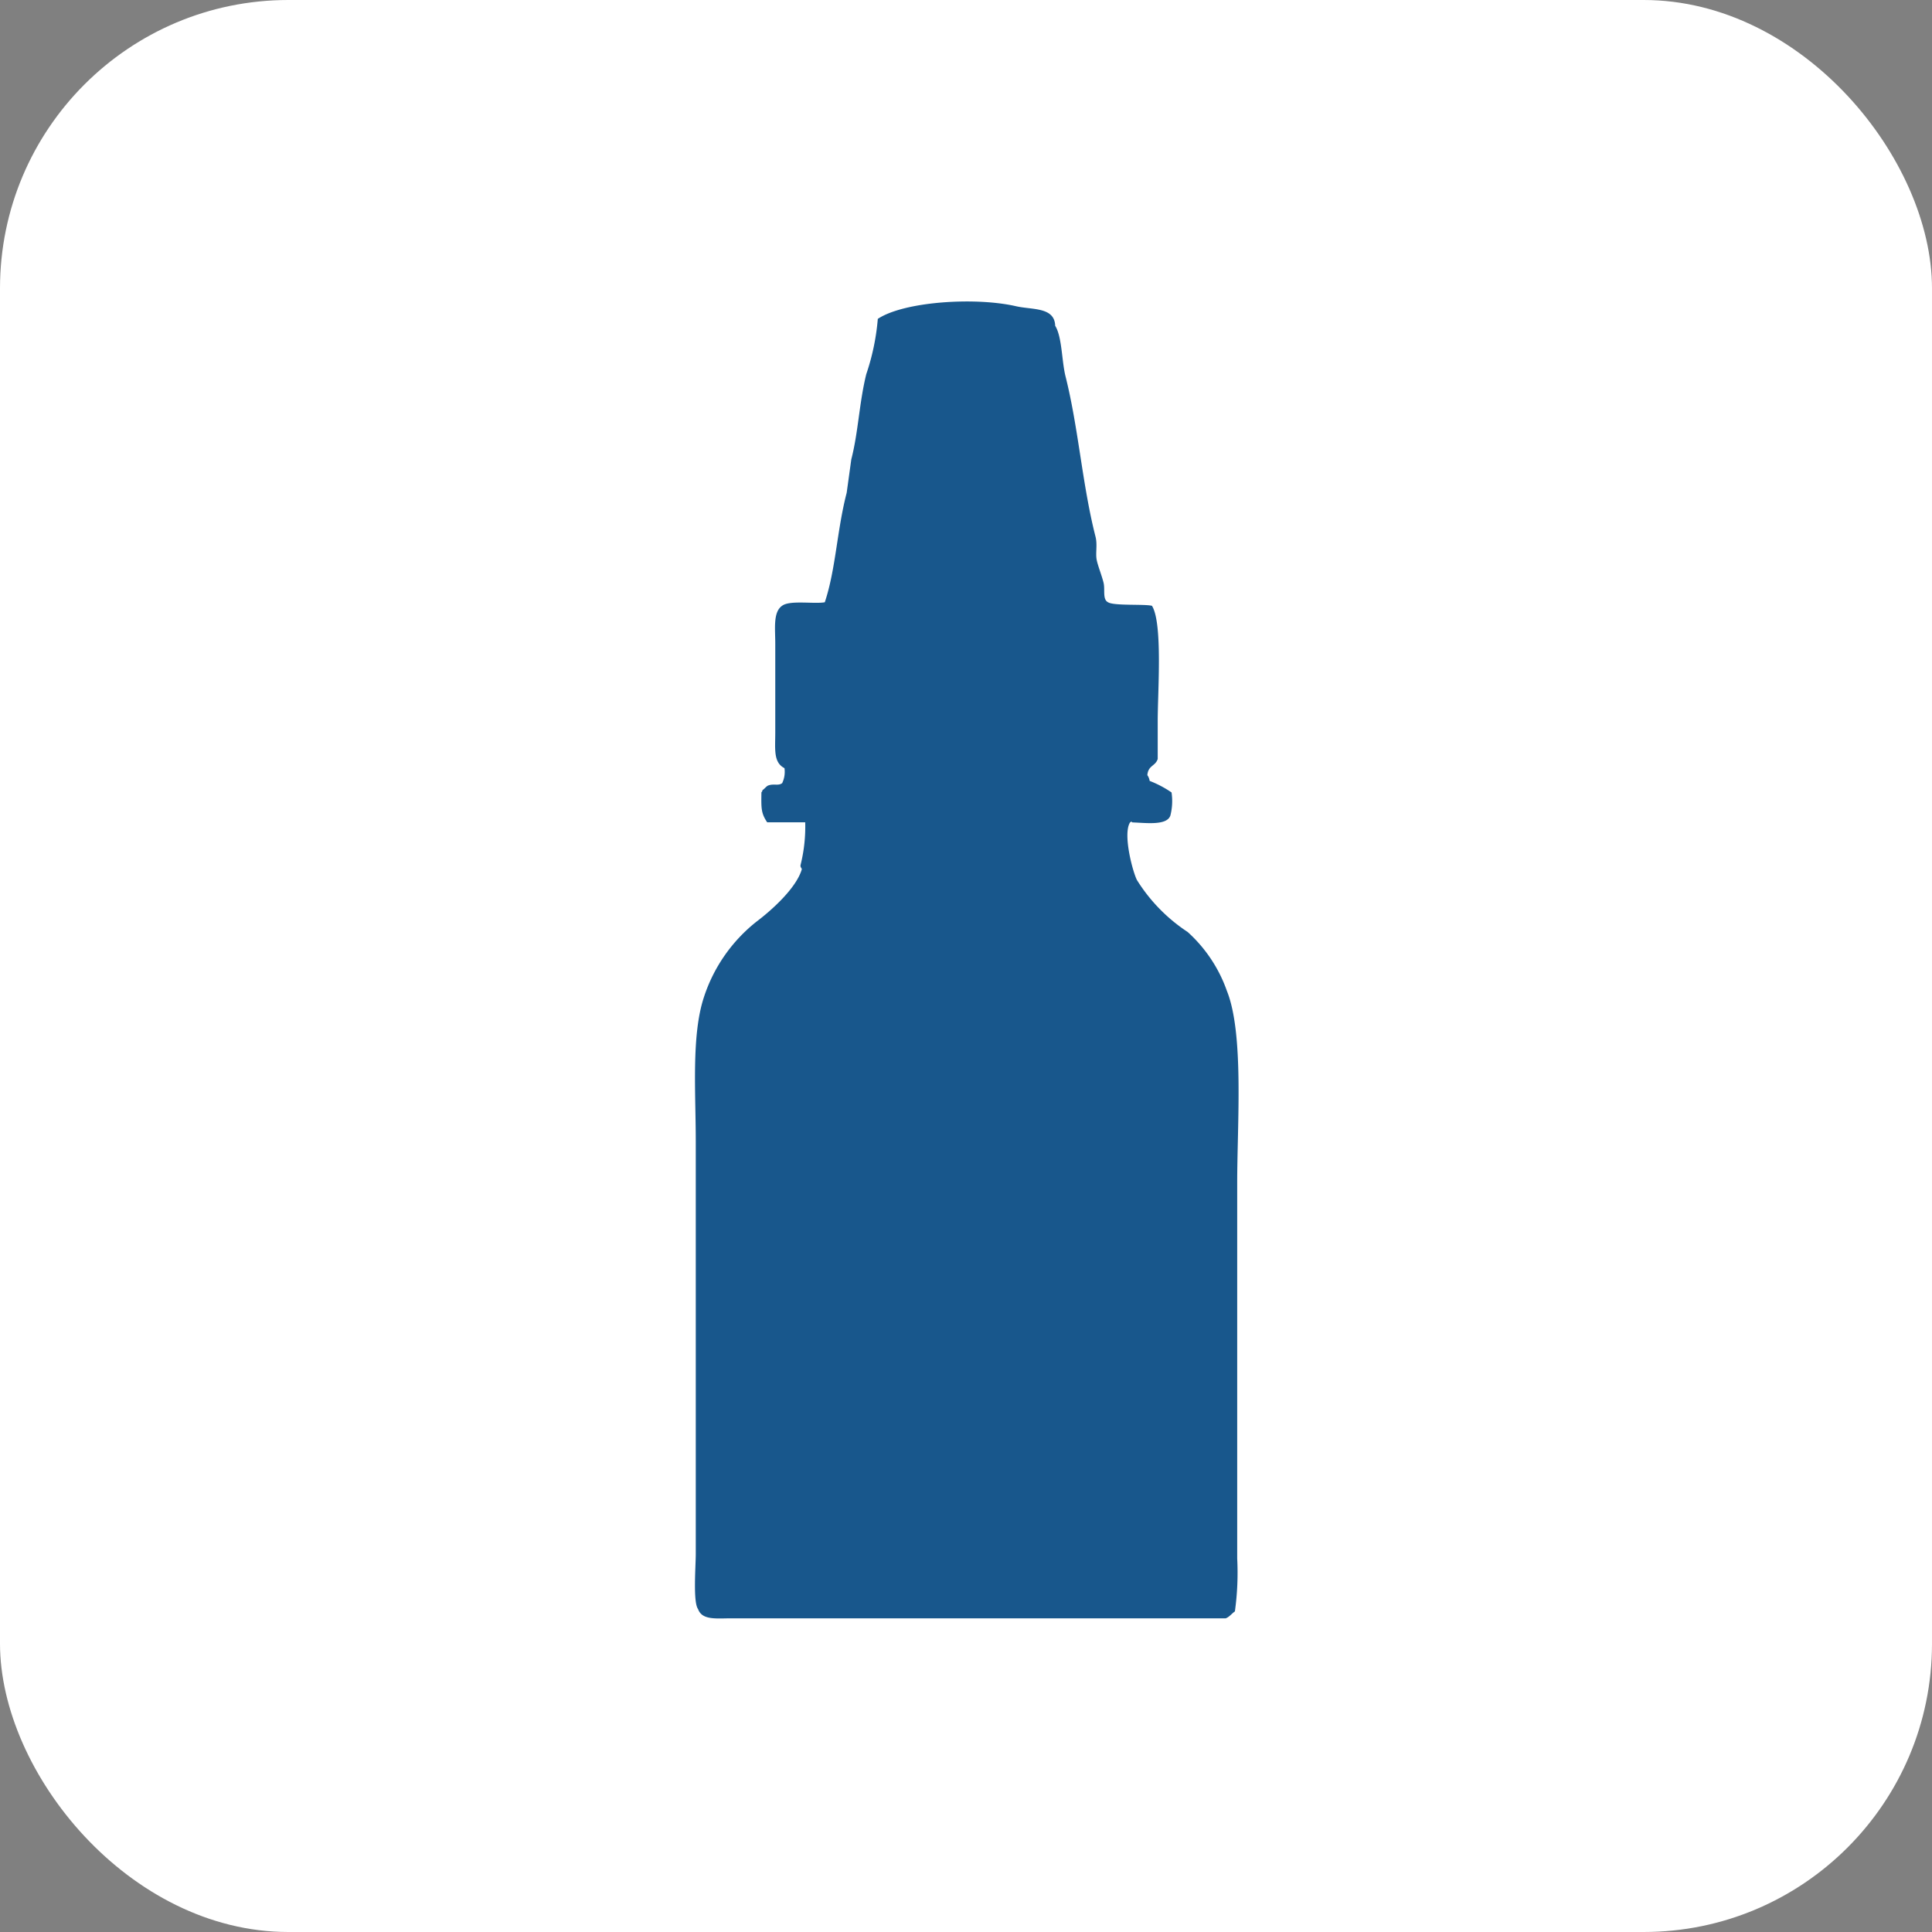
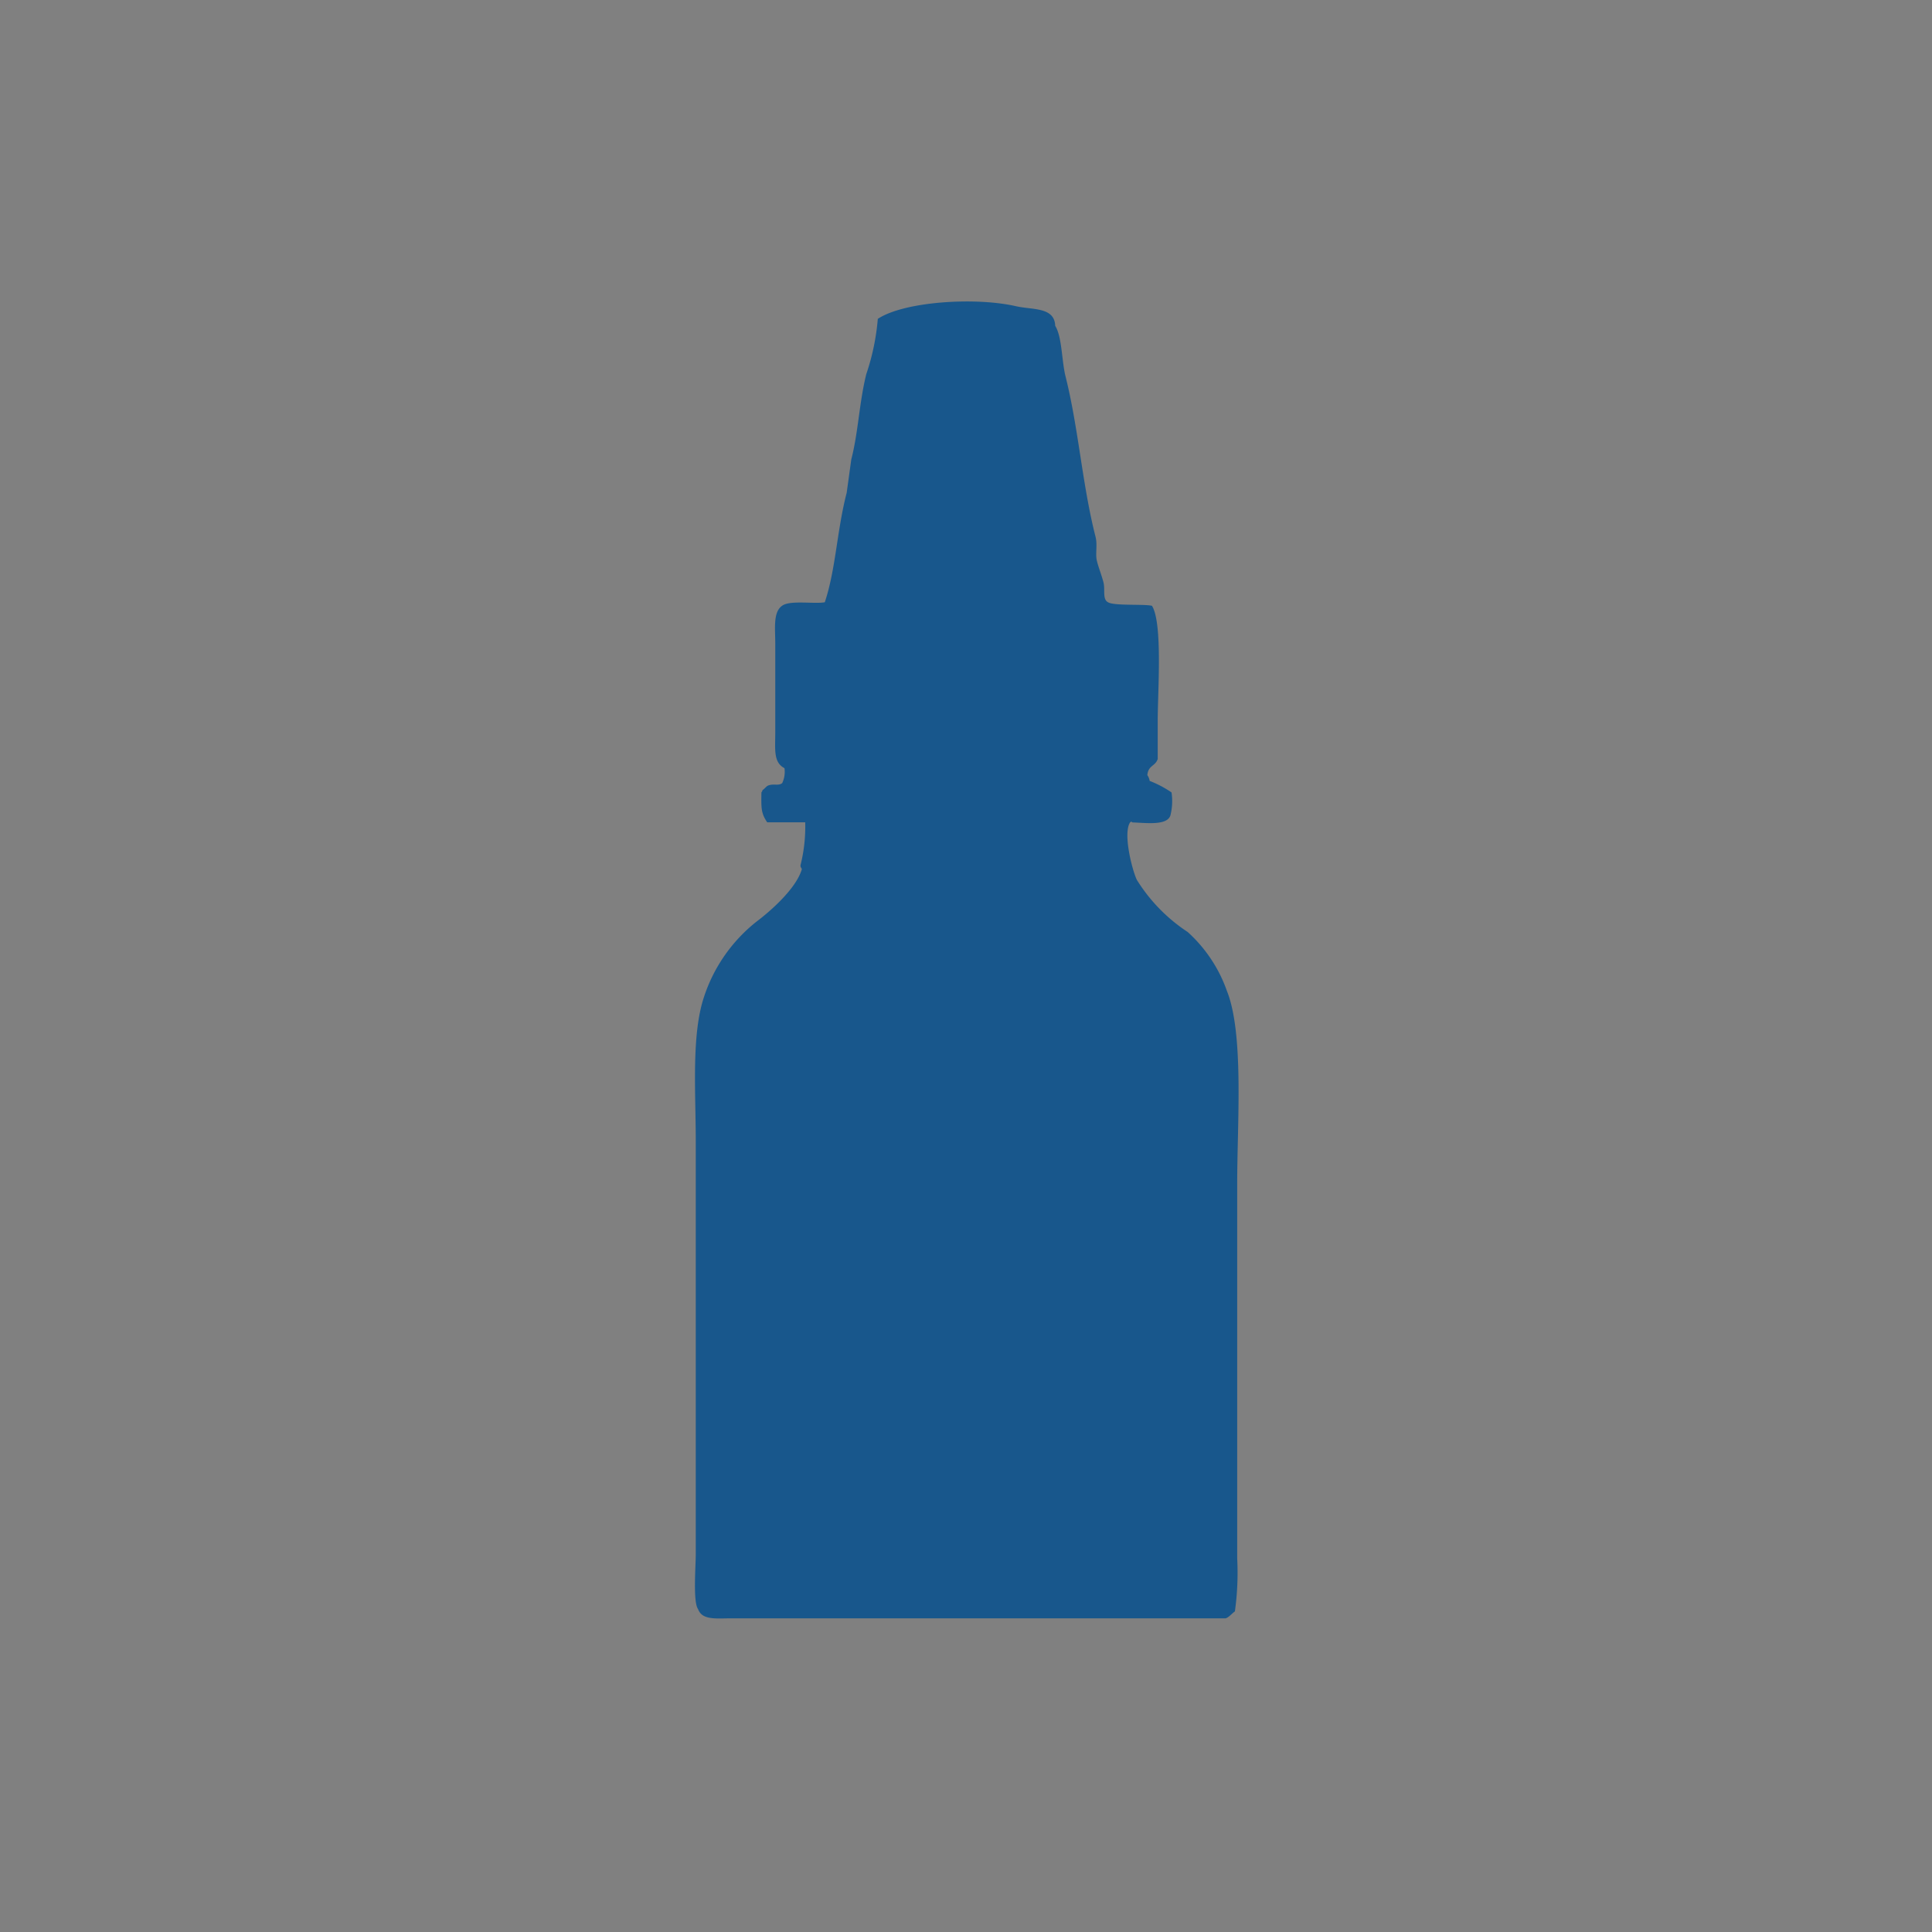
<svg xmlns="http://www.w3.org/2000/svg" id="DUWL_citrisil-tabs_symbol-4-bond-dark-134px" width="134" height="134" viewBox="0 0 134 134">
  <rect x="0" y="0" width="134" height="134" fill="#808080" stroke="none" />
  <defs>
    <clipPath id="clip-path">
      <rect id="Rectangle_924" data-name="Rectangle 924" width="37.706" height="91.345" transform="translate(0 0)" fill="#18578c" />
    </clipPath>
  </defs>
-   <rect id="Rectangle_926" data-name="Rectangle 926" width="134" height="134" rx="20" fill="#fff" />
  <g id="Group_19591" data-name="Group 19591" transform="translate(48.201 20.914)">
    <g id="Group_19590" data-name="Group 19590" transform="translate(0 -0.004)" clip-path="url(#clip-path)">
      <path id="Path_1150" data-name="Path 1150" d="M7.646,36.119H5.01c-.426-.632-.417-.968-.4-2.077.064-.082.028-.022.08-.16.133-.079.262-.271.4-.32.394-.14.693.044.959-.16a1.817,1.817,0,0,0,.16-1.039c-.781-.4-.639-1.312-.639-2.477V23.734c0-1.065-.162-2.2.479-2.637.533-.4,2.235-.107,2.956-.24.764-2.285.841-4.99,1.518-7.591l.32-2.317c.487-1.886.548-3.926,1.039-5.913a16.02,16.02,0,0,0,.8-3.835C14.487,0,19.424-.328,22.268.324c1.129.259,2.674.04,2.717,1.358.481.769.447,2.432.719,3.515.9,3.586,1.162,7.529,2.077,11.106.145.567-.008,1.131.08,1.6.077.412.352,1.08.479,1.6.117.478-.09,1.165.32,1.358.411.253,2.506.11,3.036.24.754,1.194.4,5.954.4,7.99v2.637c-.169.513-.66.432-.719,1.119a.937.937,0,0,1,.16.4,7.386,7.386,0,0,1,1.518.8,4.079,4.079,0,0,1-.08,1.6c-.24.716-1.7.509-2.637.479-.125-.1-.041-.051-.16,0-.517.8.183,3.425.479,4a11.773,11.773,0,0,0,3.516,3.6,9.948,9.948,0,0,1,2.717,4.075c1.2,2.979.719,9.211.719,13.343V87.175a19.486,19.486,0,0,1-.16,3.675c-.2.132-.4.4-.639.479H2.533c-1.055,0-2.033.144-2.317-.639-.361-.484-.16-2.962-.16-3.835v-28.6c0-3.408-.309-7.342.559-9.988A11.032,11.032,0,0,1,4.291,42.99c1.015-.766,2.727-2.294,3.116-3.6.024-.08-.122-.146-.08-.32a10.962,10.962,0,0,0,.32-2.956" transform="translate(0 0.005)" fill="#18578c" fill-rule="evenodd" />
    </g>
  </g>
</svg>